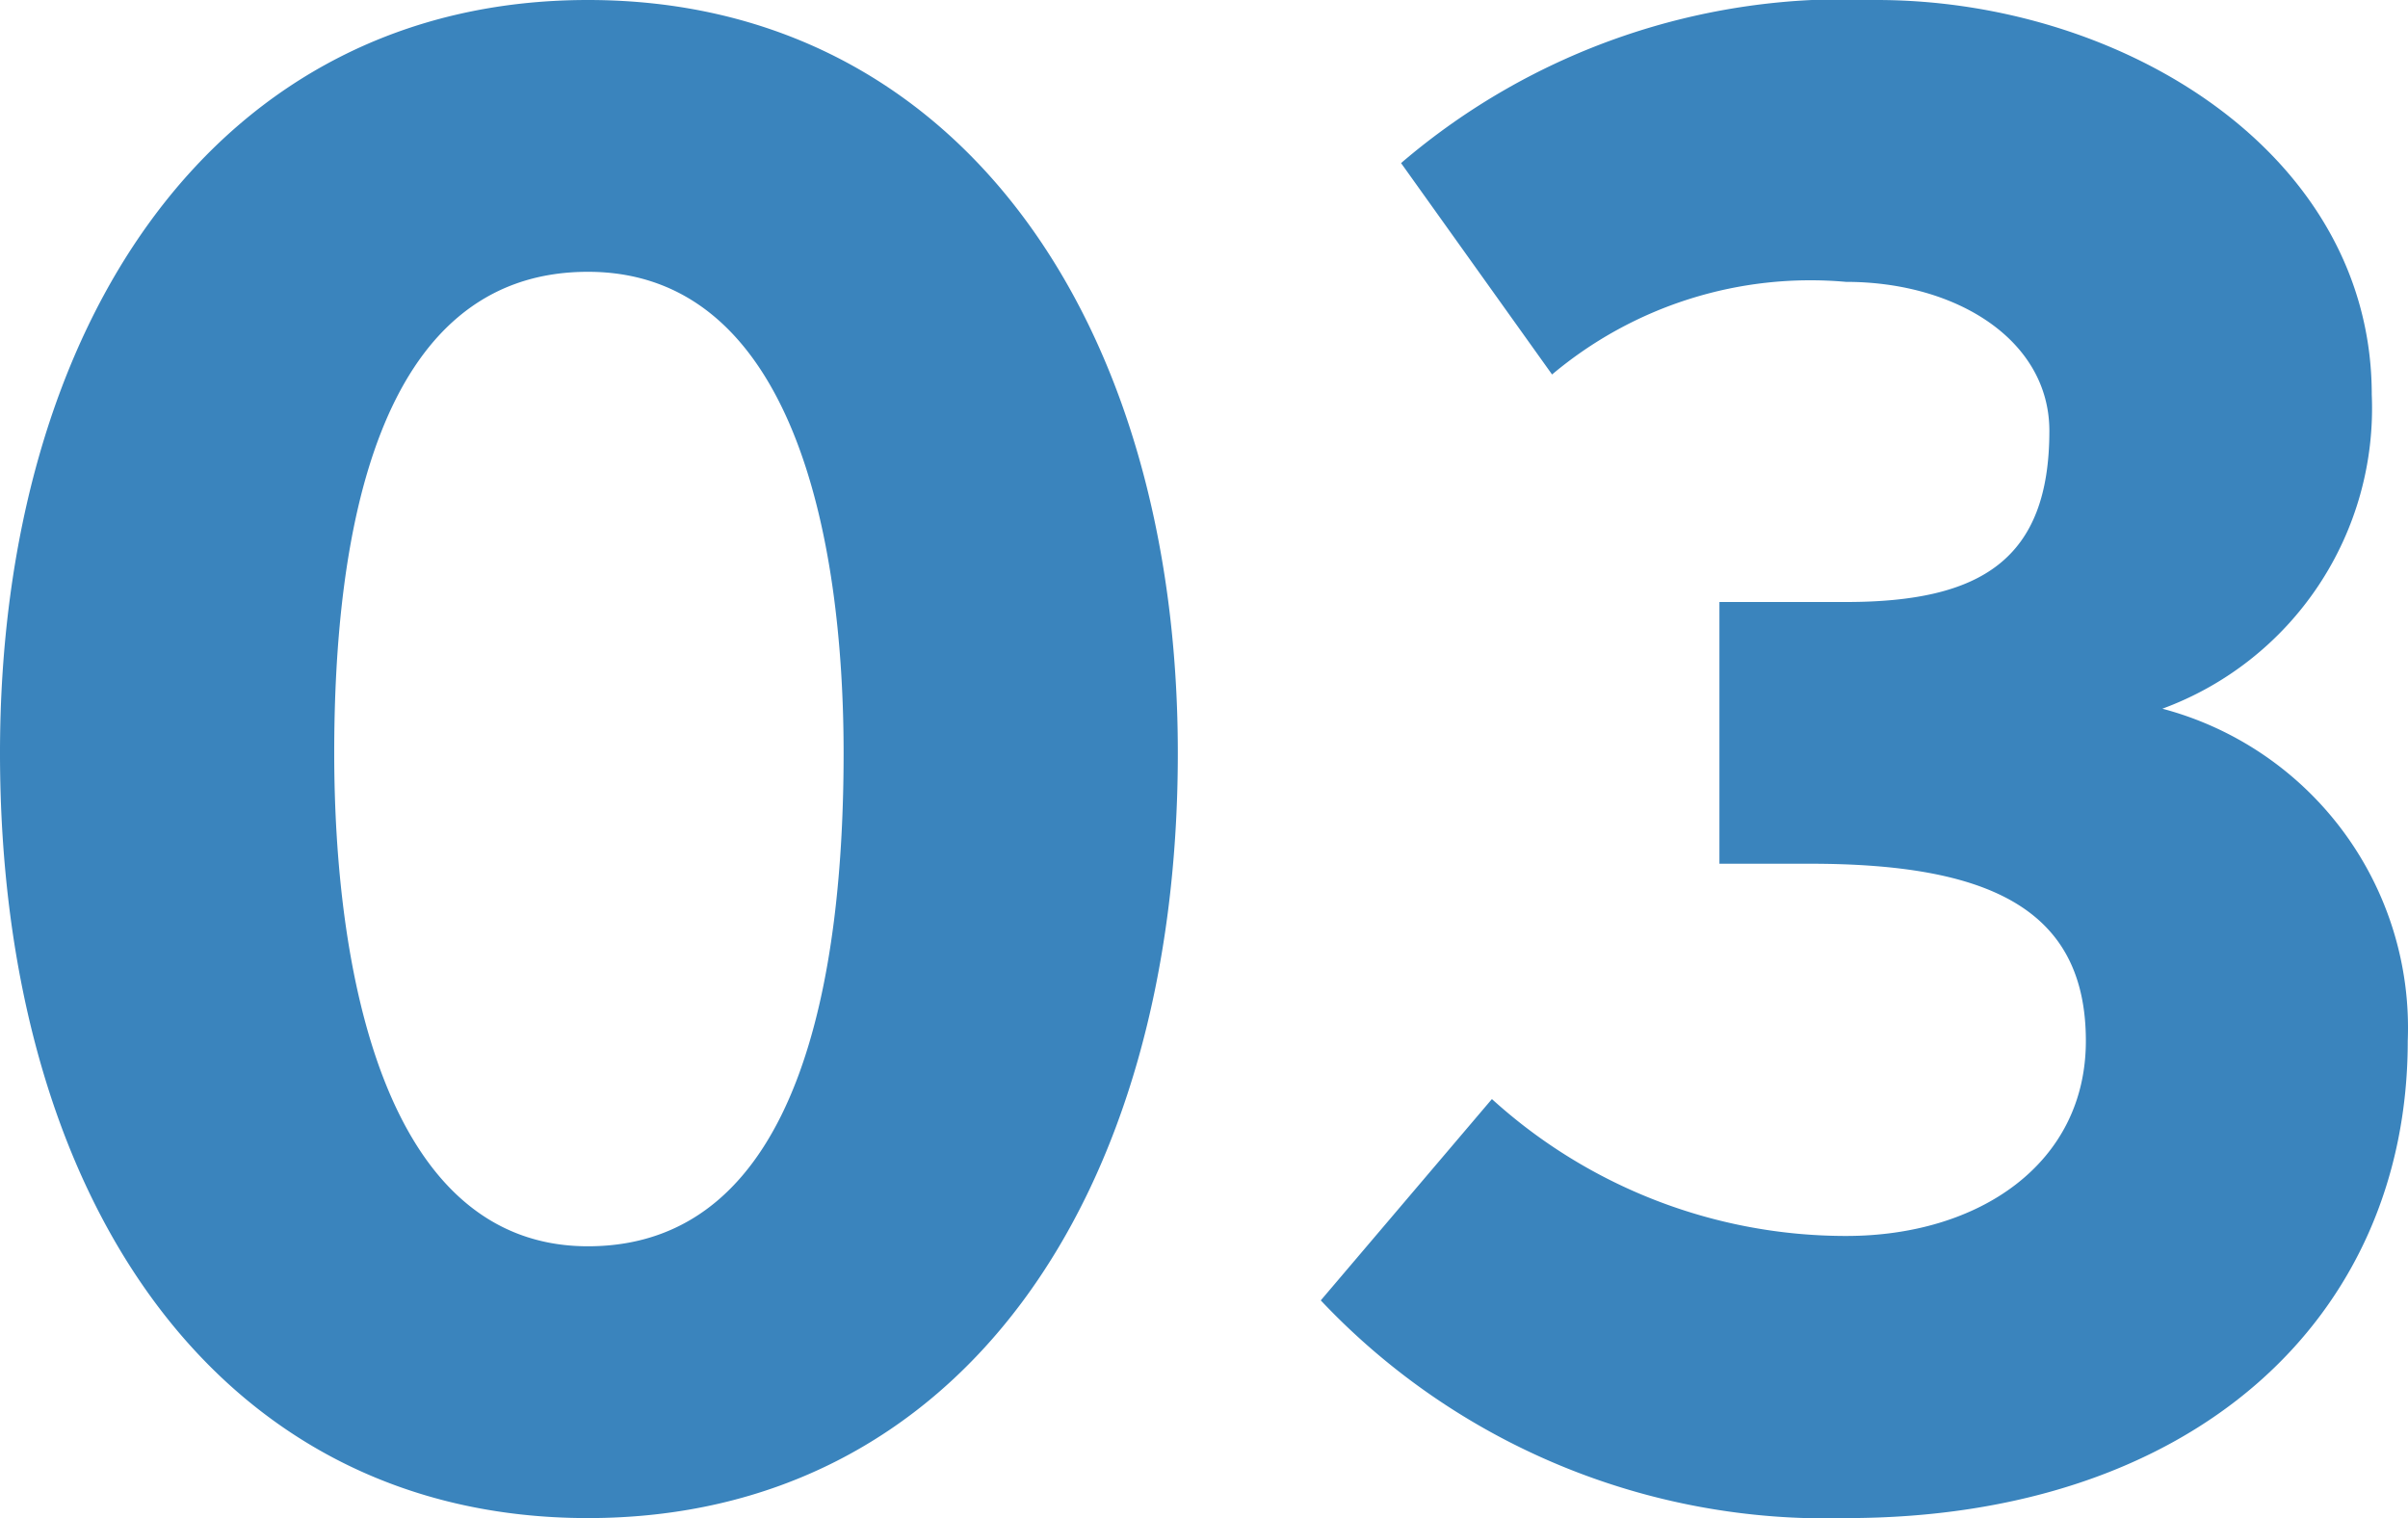
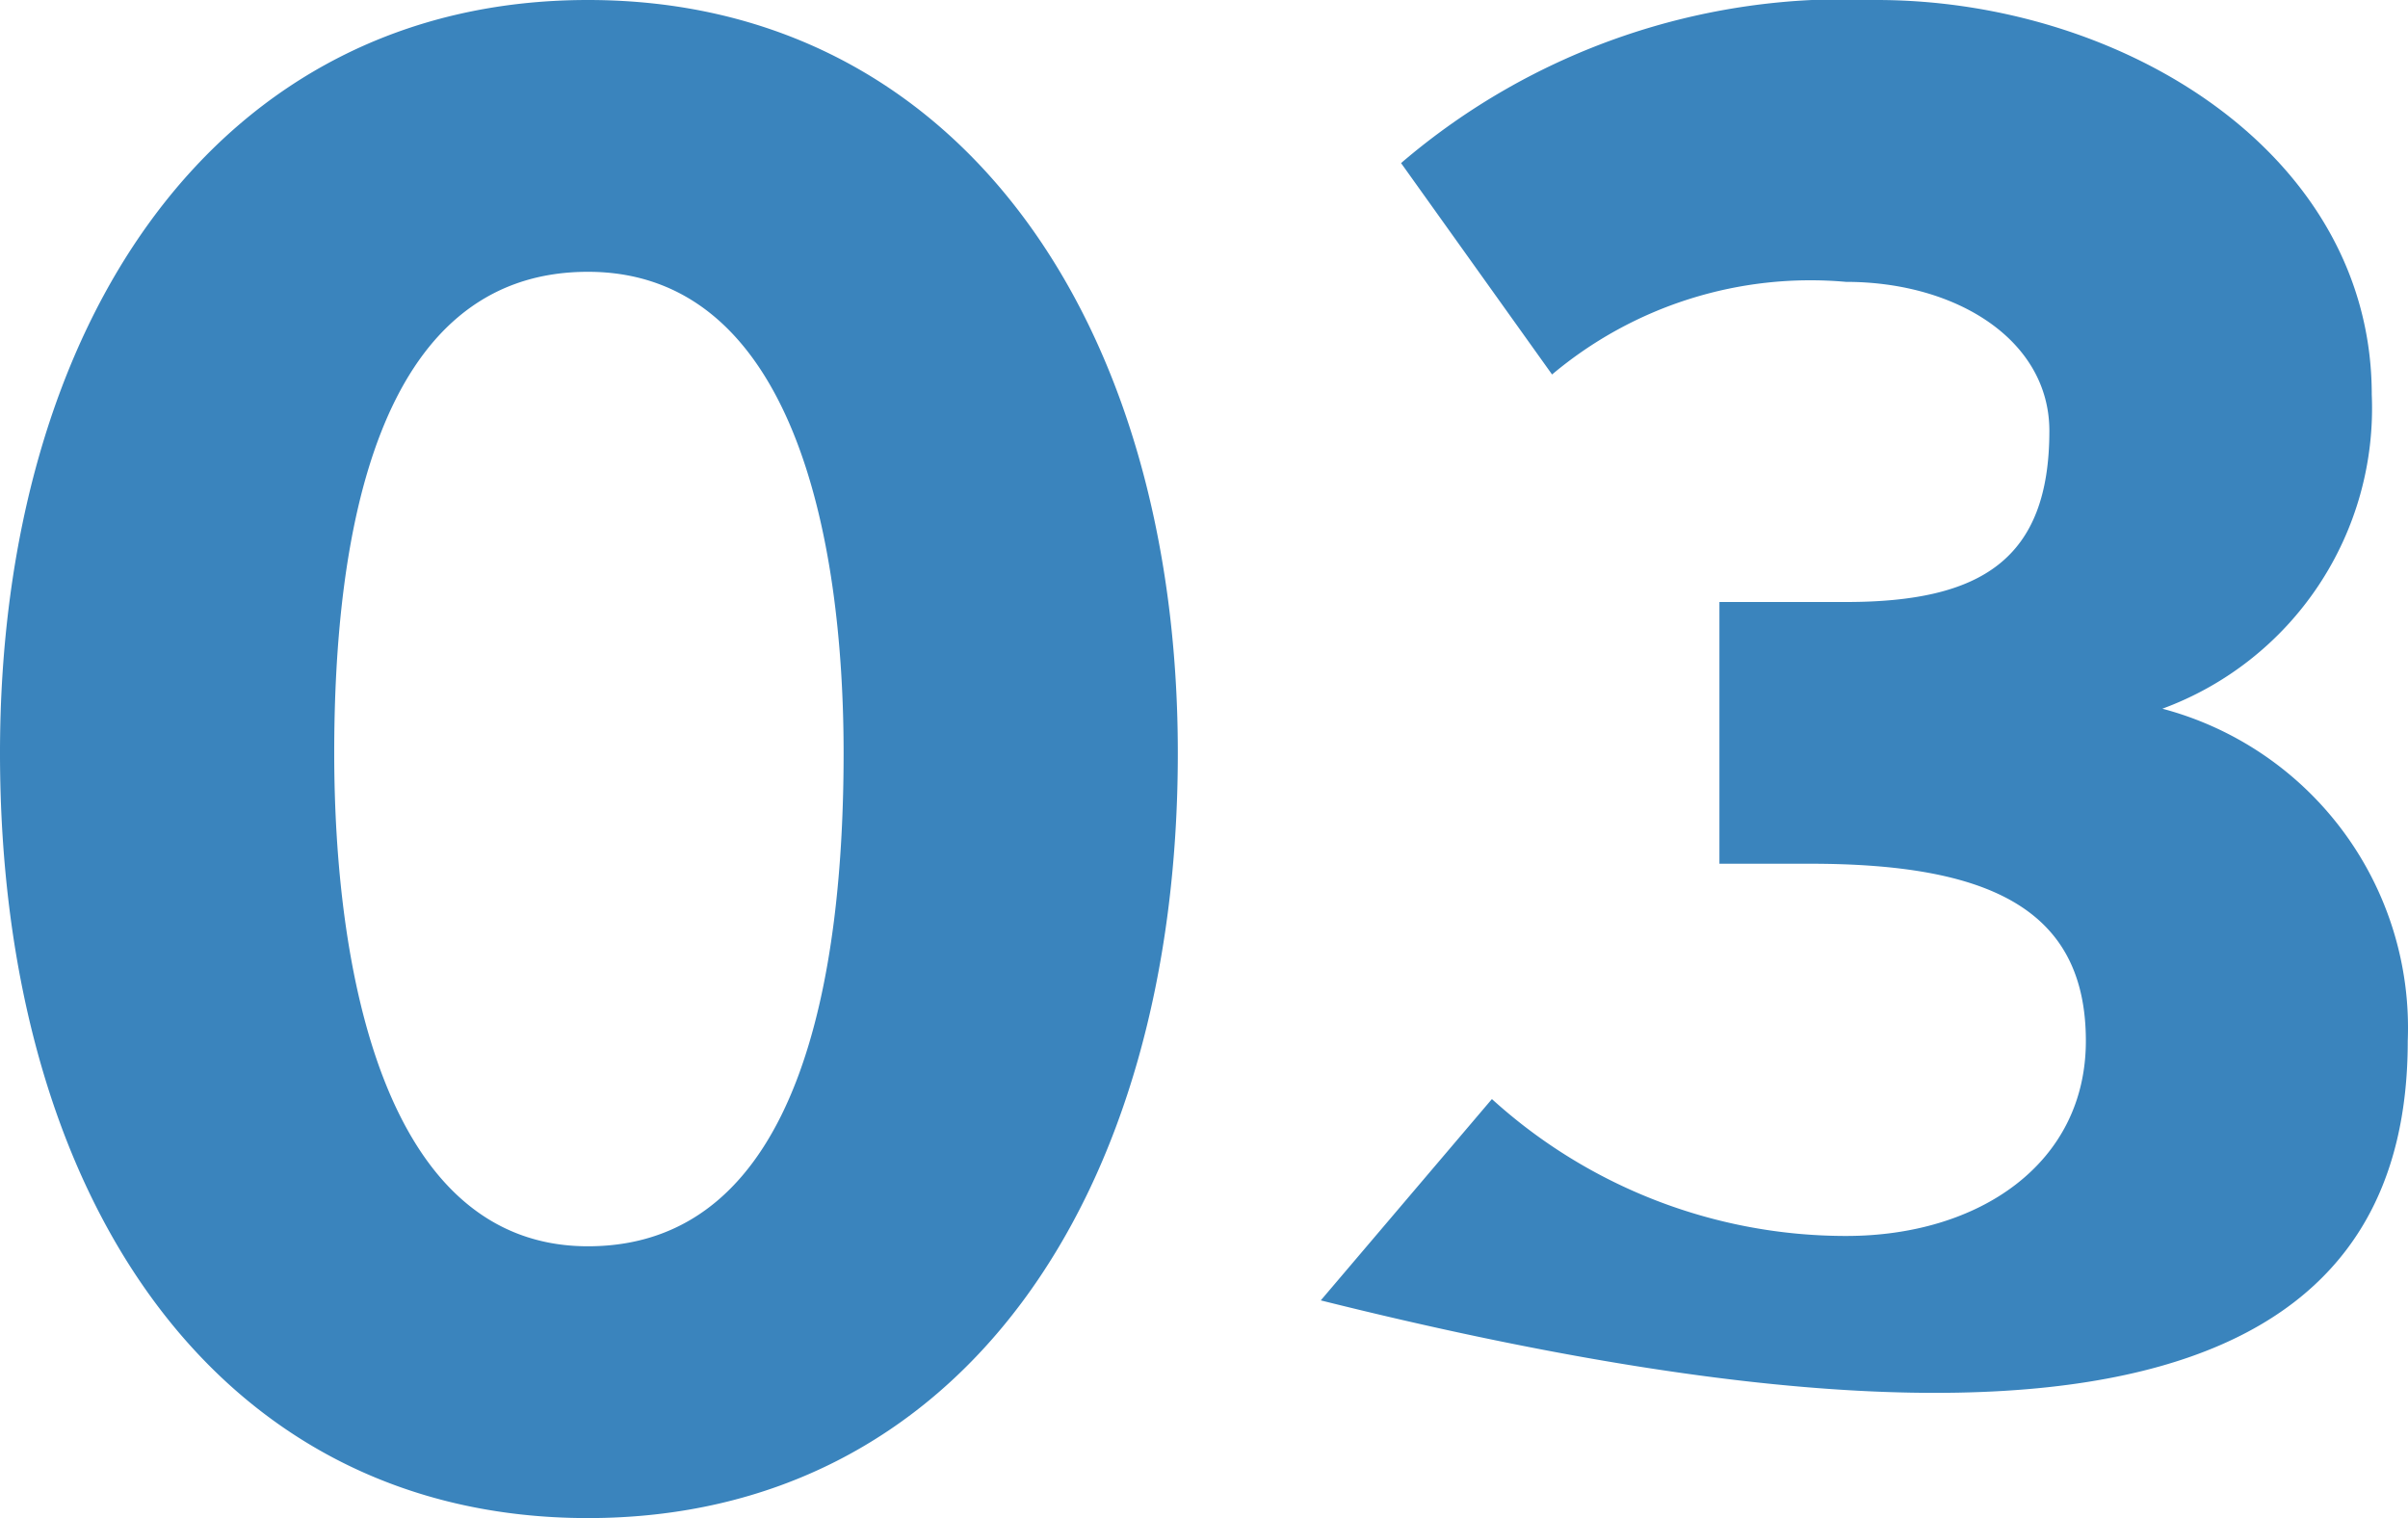
<svg xmlns="http://www.w3.org/2000/svg" width="38.272" height="24.128" viewBox="0 0 38.272 24.128">
-   <path id="パス_17383" data-name="パス 17383" d="M19.552-11.776c0-6.848-3.488-11.968-9.376-11.968S.832-18.624.832-11.776C.832-4.7,4.288.384,10.176.384S19.552-4.7,19.552-11.776Zm-5.312,0c0,3.424-.64,7.84-4.064,7.84-3.264,0-4.032-4.448-4.032-7.84s.64-7.648,4.032-7.648C13.44-19.424,14.24-15.2,14.24-11.776ZM39.1-7.2a5.247,5.247,0,0,0-3.9-5.28,5.087,5.087,0,0,0,3.328-4.992c0-3.84-3.968-6.272-7.872-6.272A10.828,10.828,0,0,0,23.1-21.152l2.4,3.36a6.381,6.381,0,0,1,4.672-1.472c1.76,0,3.232.928,3.232,2.368,0,2.048-1.088,2.72-3.232,2.72H28.16v4.16H29.6c2.816,0,4.384.7,4.384,2.816,0,1.952-1.7,3.1-3.808,3.1a8.372,8.372,0,0,1-5.632-2.176l-2.72,3.2A11.037,11.037,0,0,0,30.176.384C35.68.384,39.1-2.784,39.1-7.2Z" transform="translate(-0.832 23.744)" fill="#3a84bd" />
+   <path id="パス_17383" data-name="パス 17383" d="M19.552-11.776c0-6.848-3.488-11.968-9.376-11.968S.832-18.624.832-11.776C.832-4.7,4.288.384,10.176.384S19.552-4.7,19.552-11.776Zm-5.312,0c0,3.424-.64,7.84-4.064,7.84-3.264,0-4.032-4.448-4.032-7.84s.64-7.648,4.032-7.648C13.44-19.424,14.24-15.2,14.24-11.776ZM39.1-7.2a5.247,5.247,0,0,0-3.9-5.28,5.087,5.087,0,0,0,3.328-4.992c0-3.84-3.968-6.272-7.872-6.272A10.828,10.828,0,0,0,23.1-21.152l2.4,3.36a6.381,6.381,0,0,1,4.672-1.472c1.76,0,3.232.928,3.232,2.368,0,2.048-1.088,2.72-3.232,2.72H28.16v4.16H29.6c2.816,0,4.384.7,4.384,2.816,0,1.952-1.7,3.1-3.808,3.1a8.372,8.372,0,0,1-5.632-2.176l-2.72,3.2C35.68.384,39.1-2.784,39.1-7.2Z" transform="translate(-0.832 23.744)" fill="#3a84bd" />
</svg>